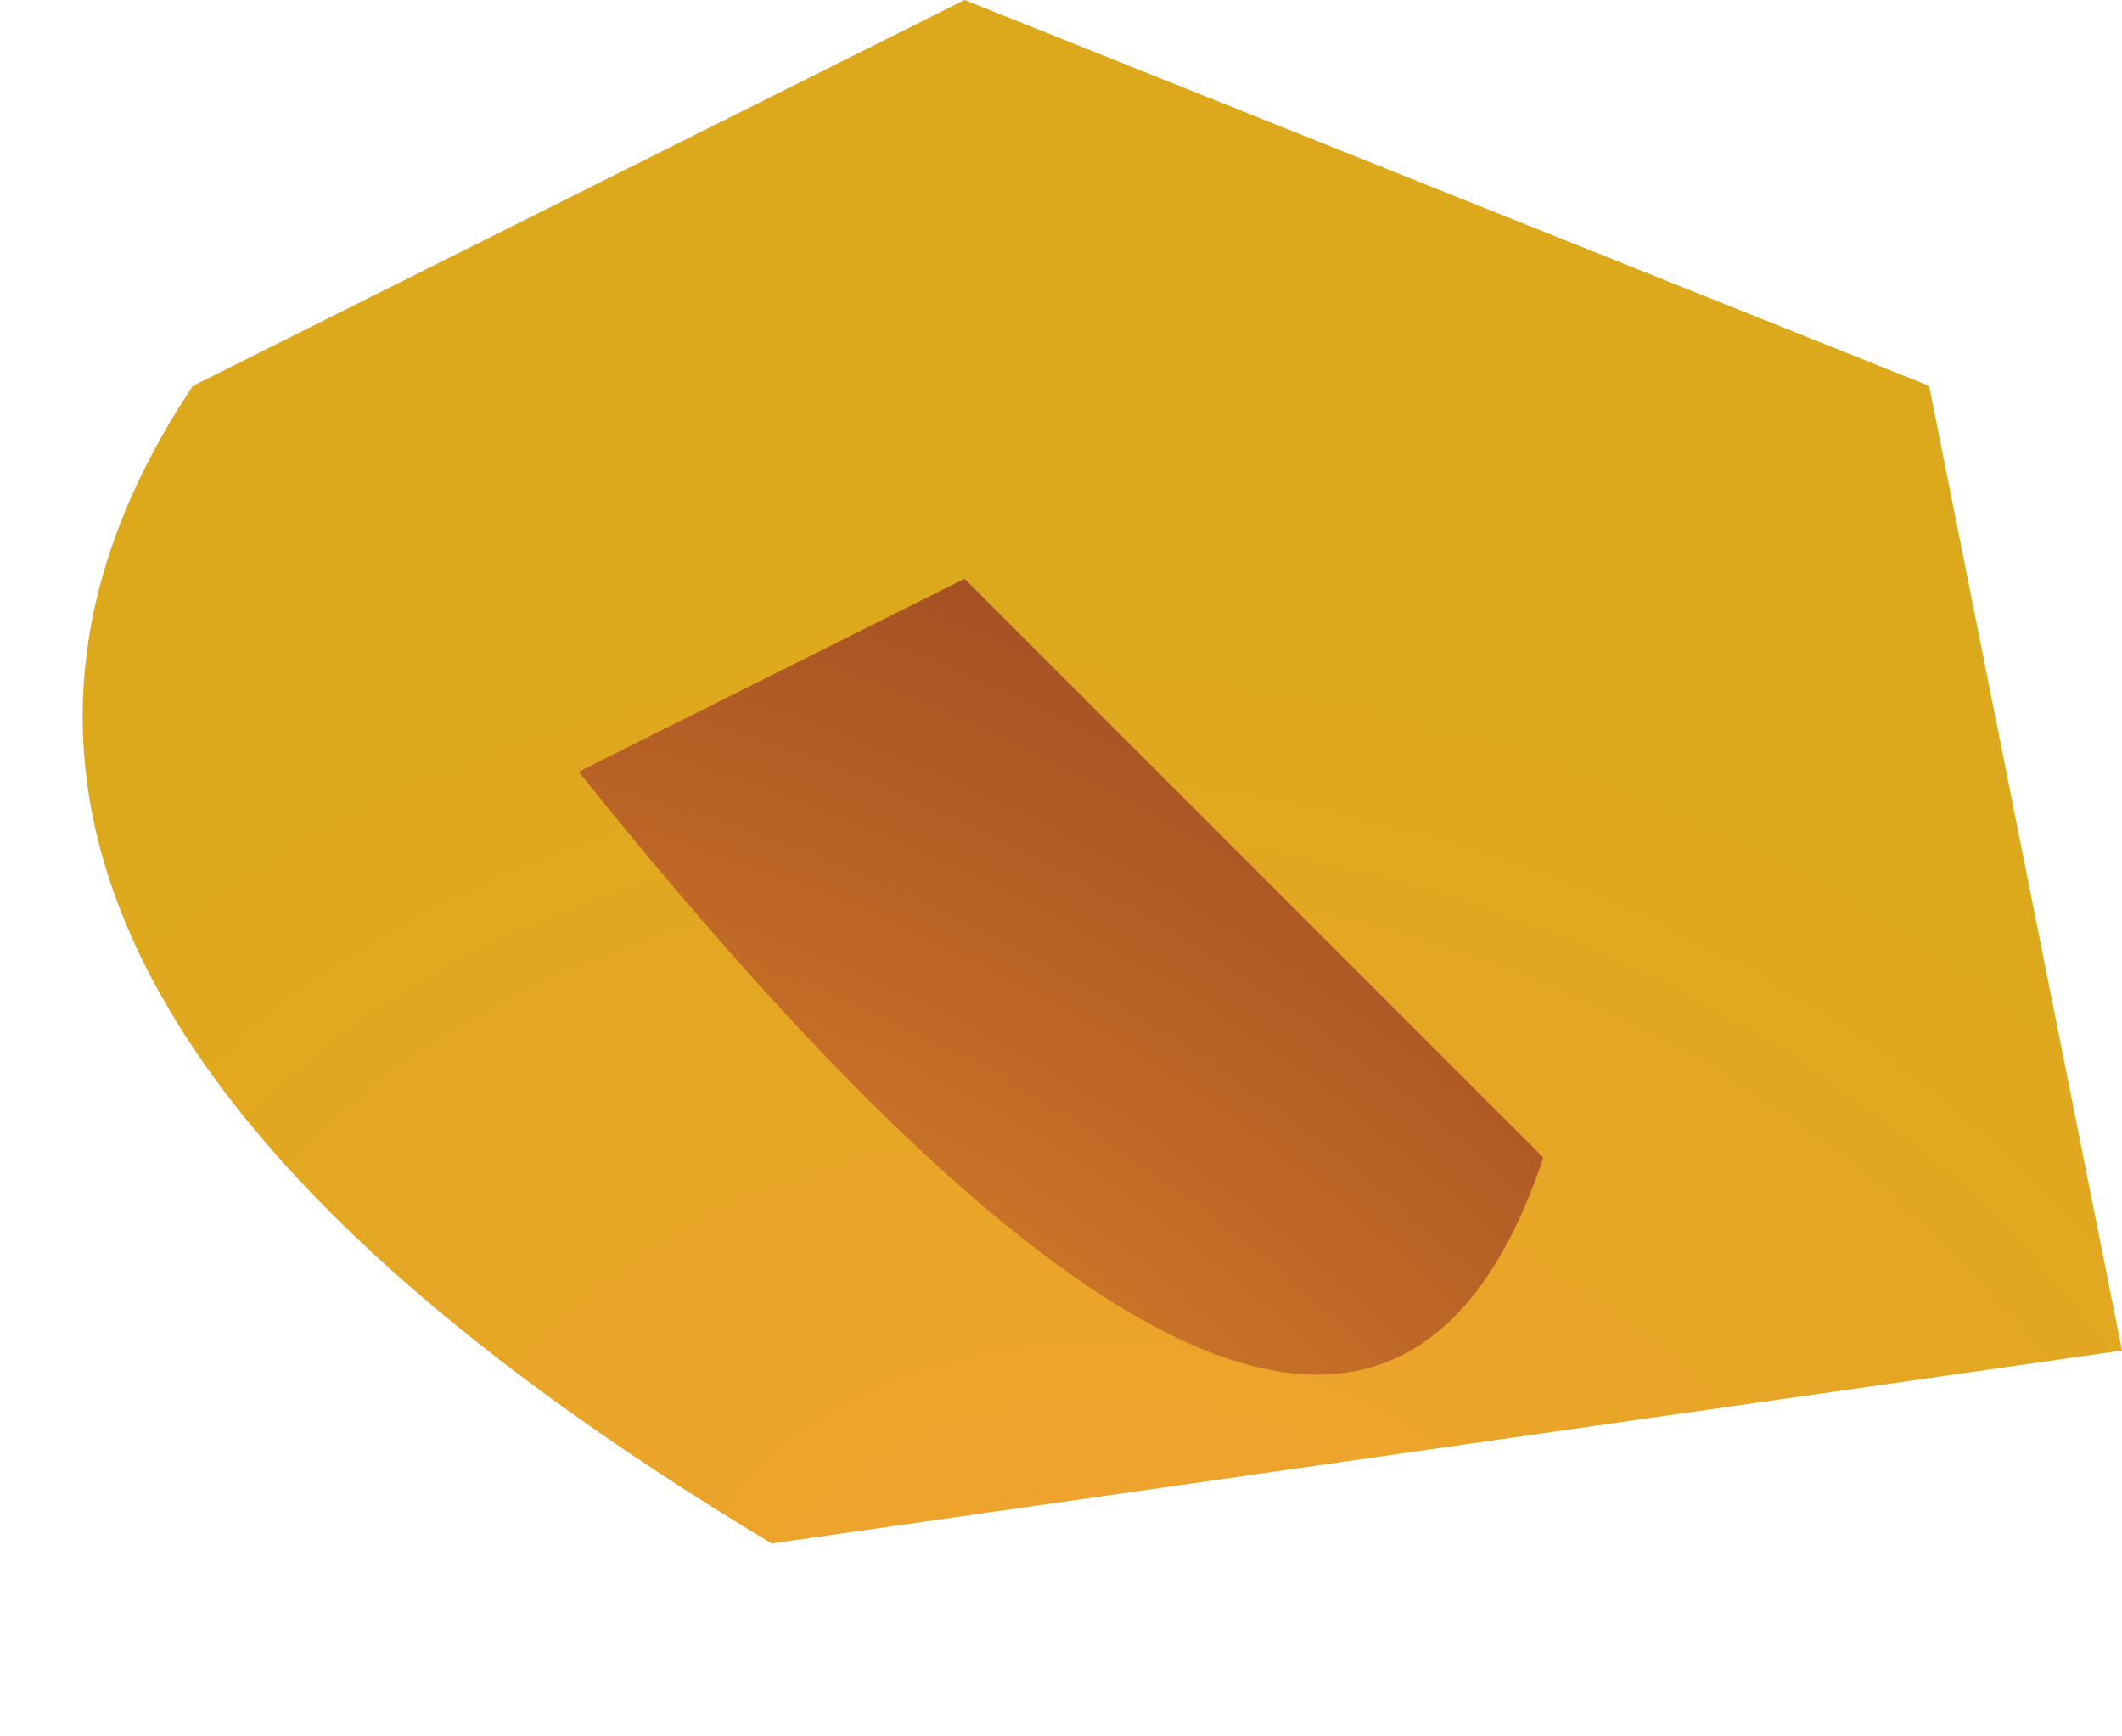
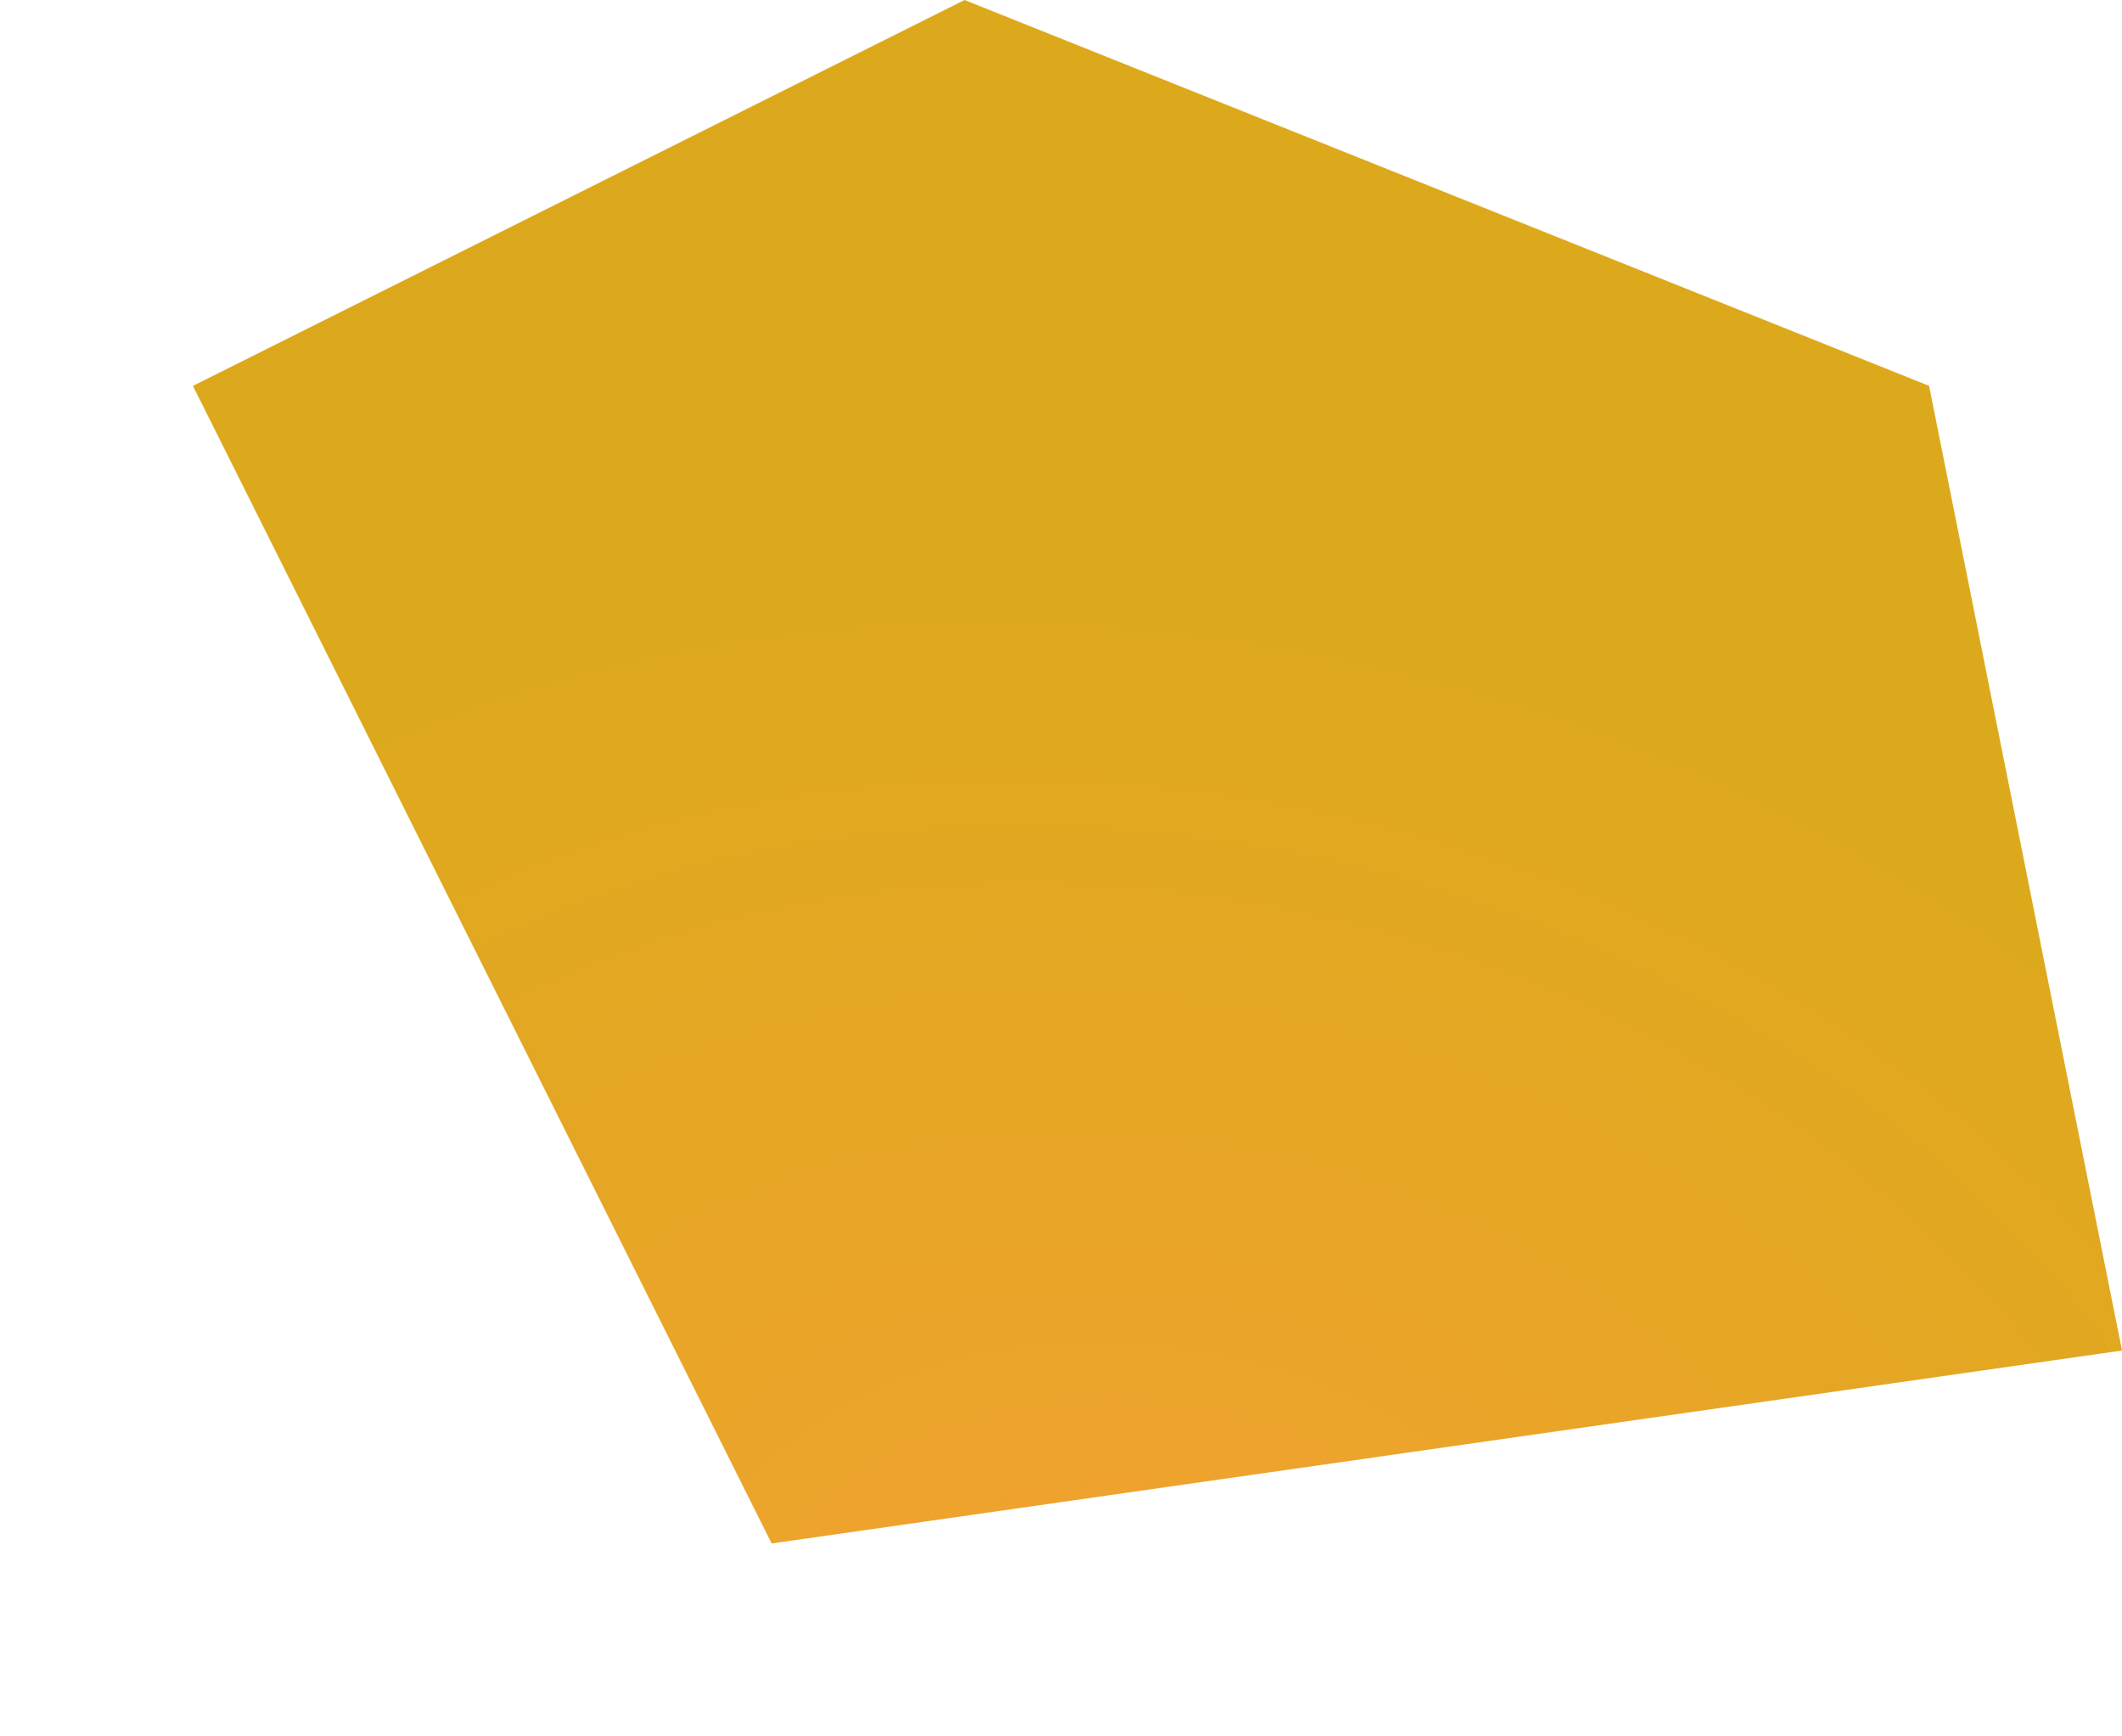
<svg xmlns="http://www.w3.org/2000/svg" height="0.45px" width="0.55px">
  <g transform="matrix(1.0, 0.0, 0.0, 1.0, -522.8, -364.35)">
-     <path d="M522.85 364.45 L523.05 364.35 523.3 364.45 523.35 364.7 523.0 364.75 Q522.75 364.6 522.85 364.45" fill="url(#gradient0)" fill-rule="evenodd" stroke="none" />
-     <path d="M522.95 364.55 L523.05 364.5 523.2 364.65 Q523.15 364.8 522.95 364.55" fill="url(#gradient1)" fill-rule="evenodd" stroke="none" />
+     <path d="M522.85 364.45 L523.05 364.35 523.3 364.45 523.35 364.7 523.0 364.75 " fill="url(#gradient0)" fill-rule="evenodd" stroke="none" />
  </g>
  <defs>
    <radialGradient cx="0" cy="0" gradientTransform="matrix(-4.0E-4, -2.0E-4, 2.0E-4, -3.0E-4, 523.1, 364.8)" gradientUnits="userSpaceOnUse" id="gradient0" r="819.2" spreadMethod="pad">
      <stop offset="0.0" stop-color="#f49f33" />
      <stop offset="0.322" stop-color="#eca42b" />
      <stop offset="1.0" stop-color="#dda91c" />
    </radialGradient>
    <radialGradient cx="0" cy="0" gradientTransform="matrix(-6.0E-4, -3.0E-4, 2.0E-4, -4.0E-4, 522.95, 364.8)" gradientUnits="userSpaceOnUse" id="gradient1" r="819.2" spreadMethod="pad">
      <stop offset="0.0" stop-color="#f49f33" />
      <stop offset="0.157" stop-color="#e58f2d" />
      <stop offset="0.729" stop-color="#b15a24" />
      <stop offset="1.0" stop-color="#9c4824" />
    </radialGradient>
  </defs>
</svg>